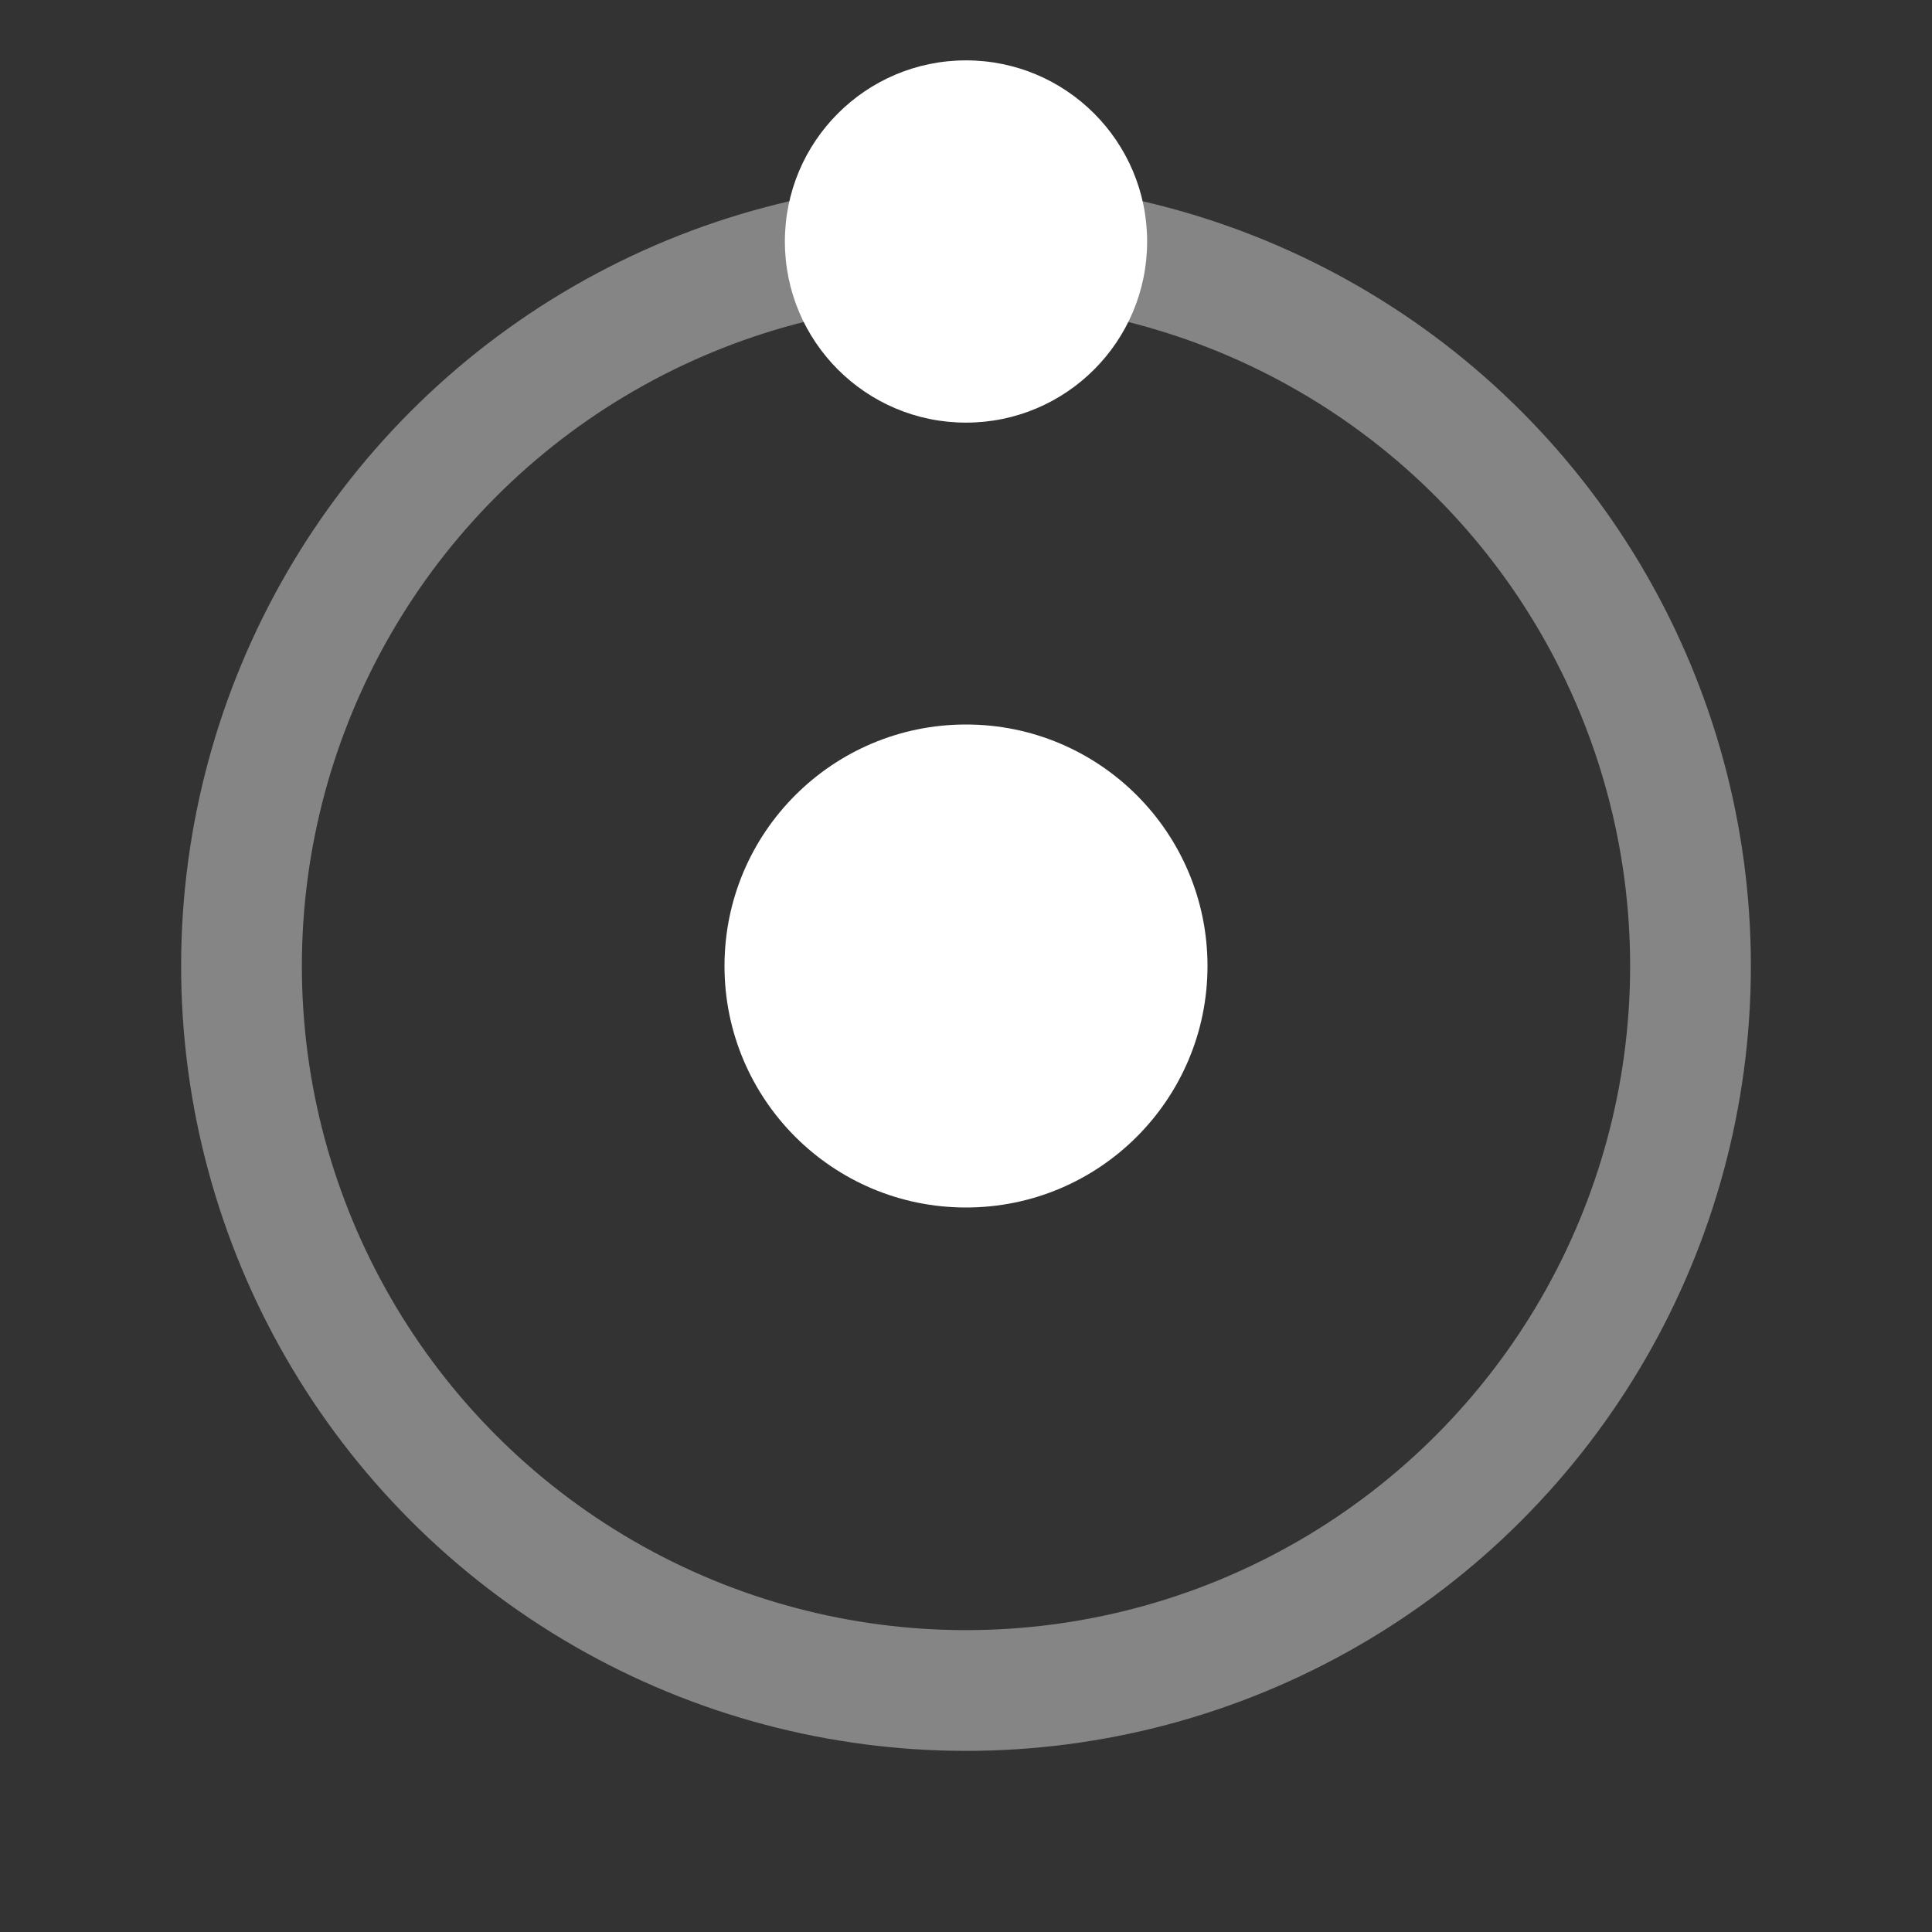
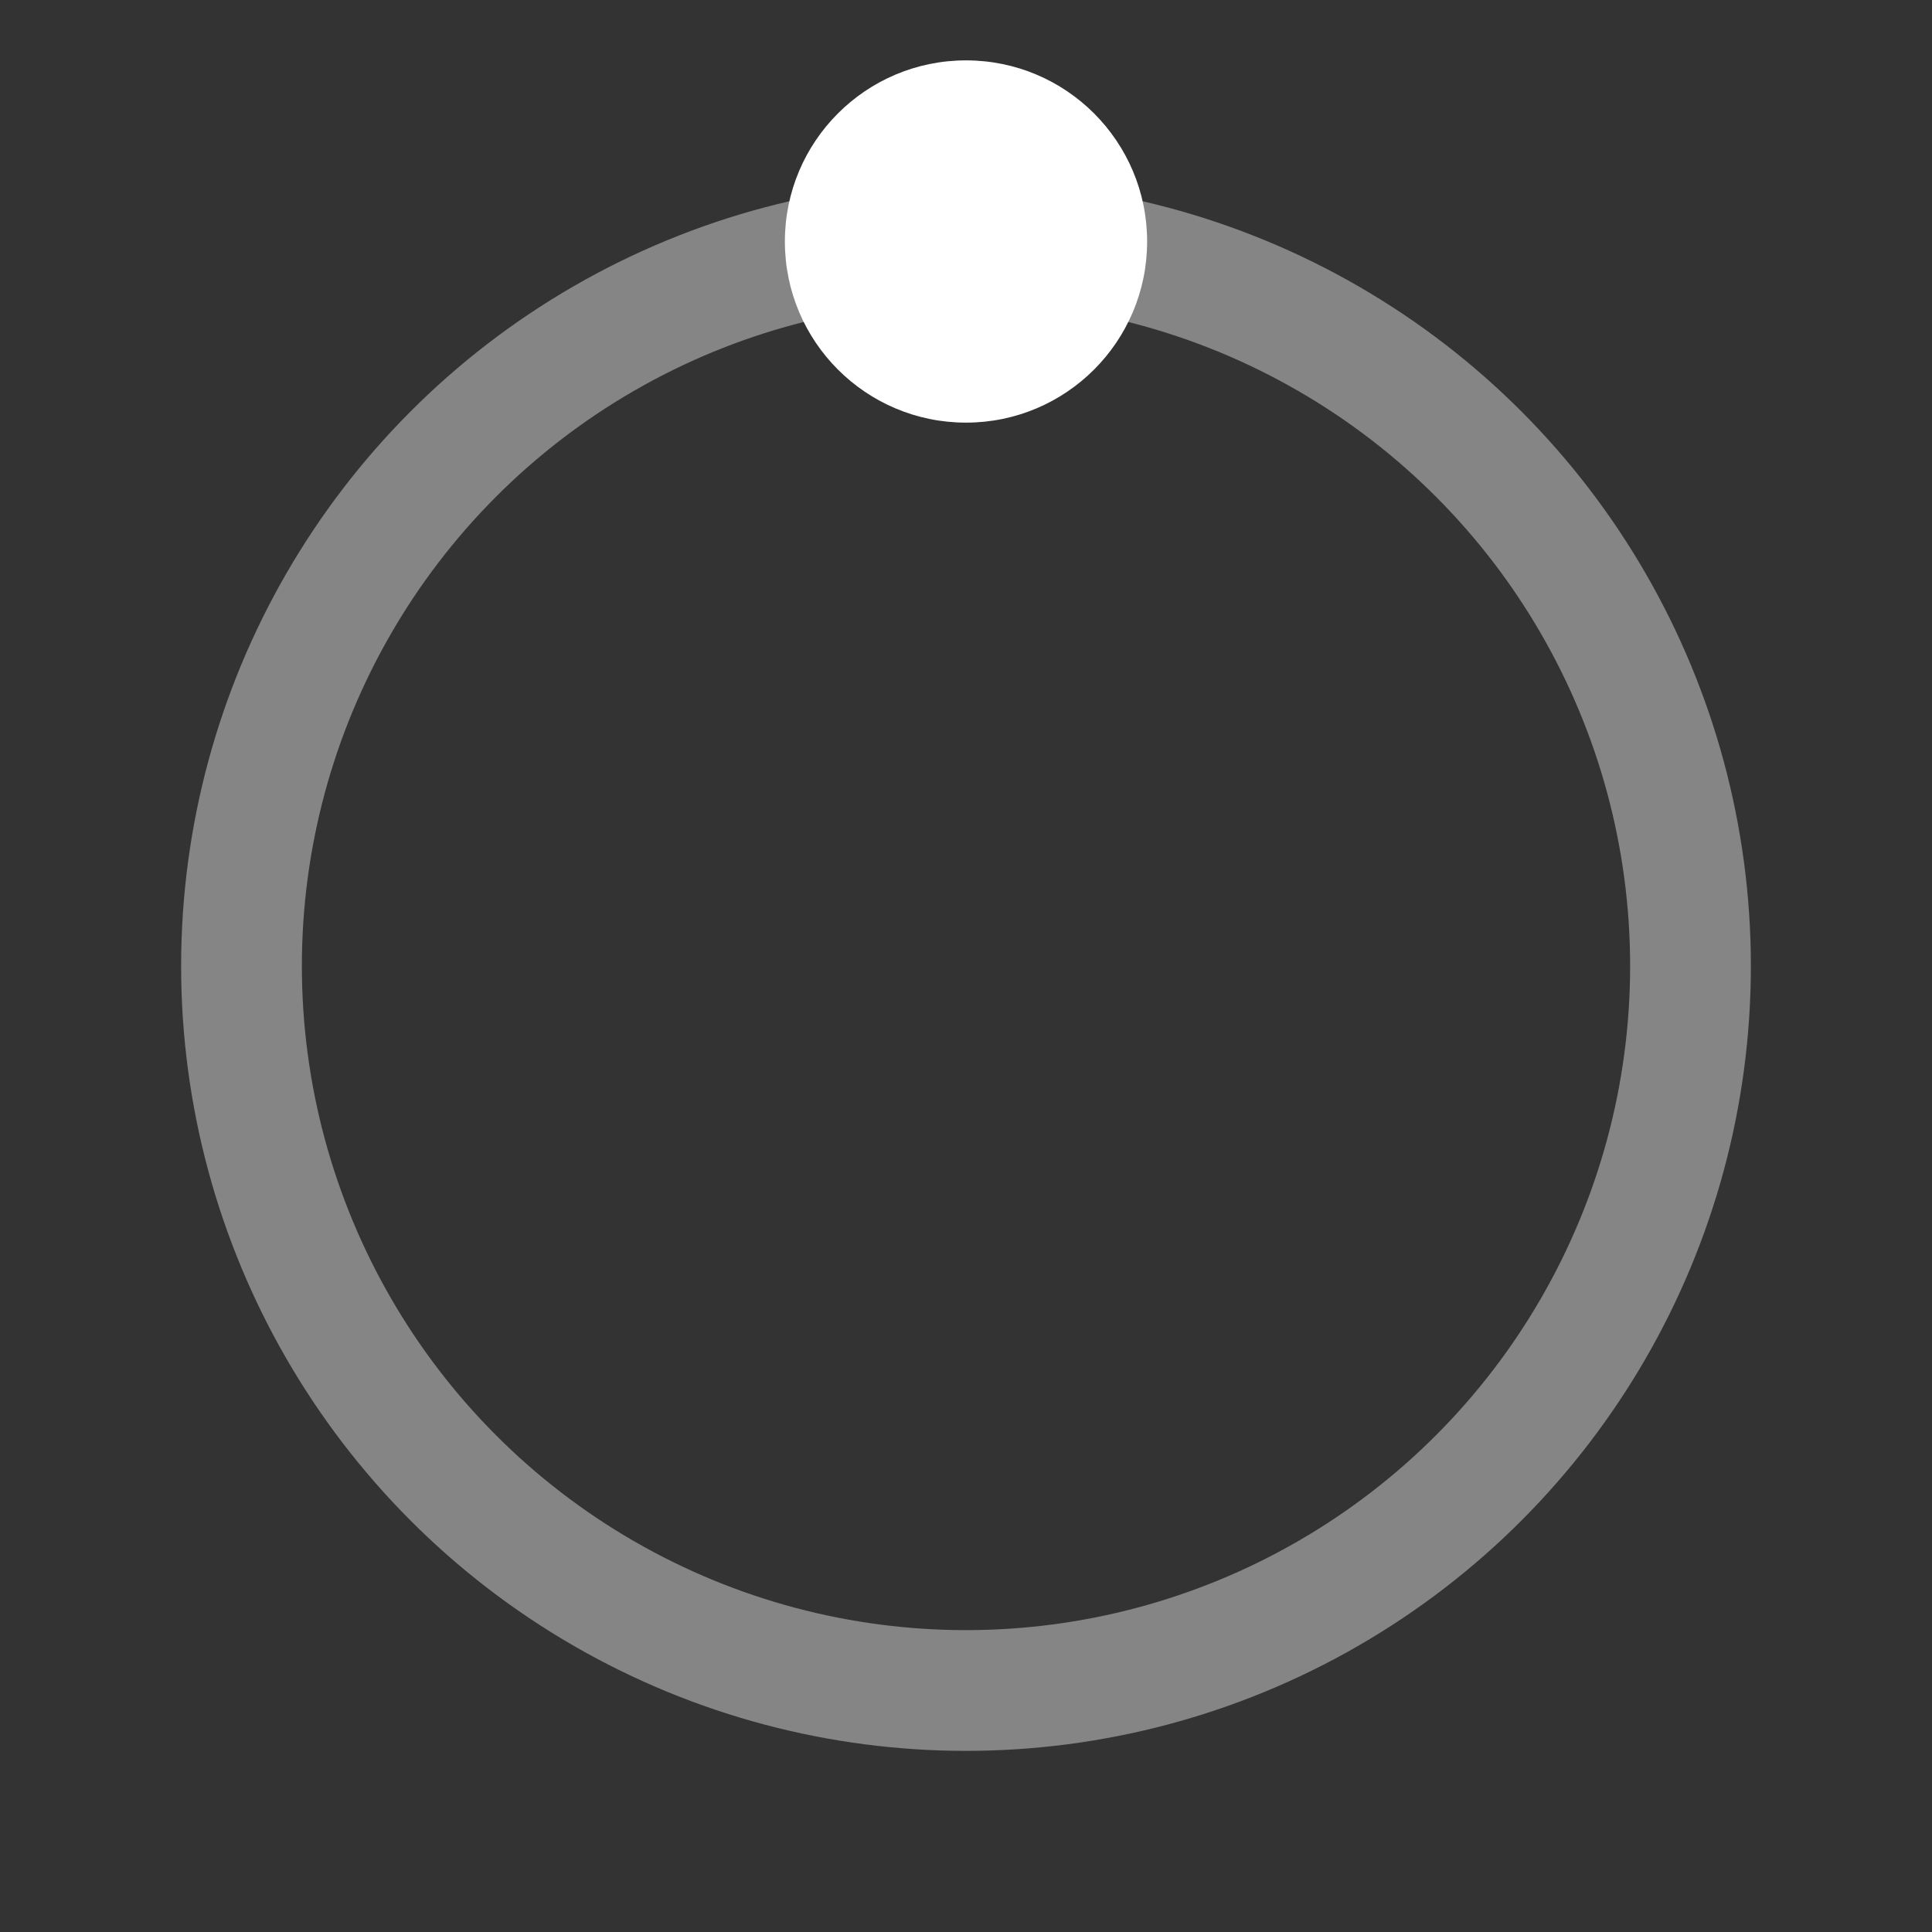
<svg xmlns="http://www.w3.org/2000/svg" viewBox="0 0 128 128" fill="none">
  <rect x="0" y="0" width="128" height="128" fill="#333333" stroke="none" />
  <circle cx="64" cy="64" r="48" stroke="#fff" stroke-width="8" opacity="0.4" />
-   <circle cx="64" cy="64" r="16" fill="#fff" />
  <circle cx="64" cy="16" r="12" fill="#fff" />
  <style>
    @media (prefers-color-scheme: light) {
      circle { stroke: #000; fill: #000; }
    }
  </style>
</svg>